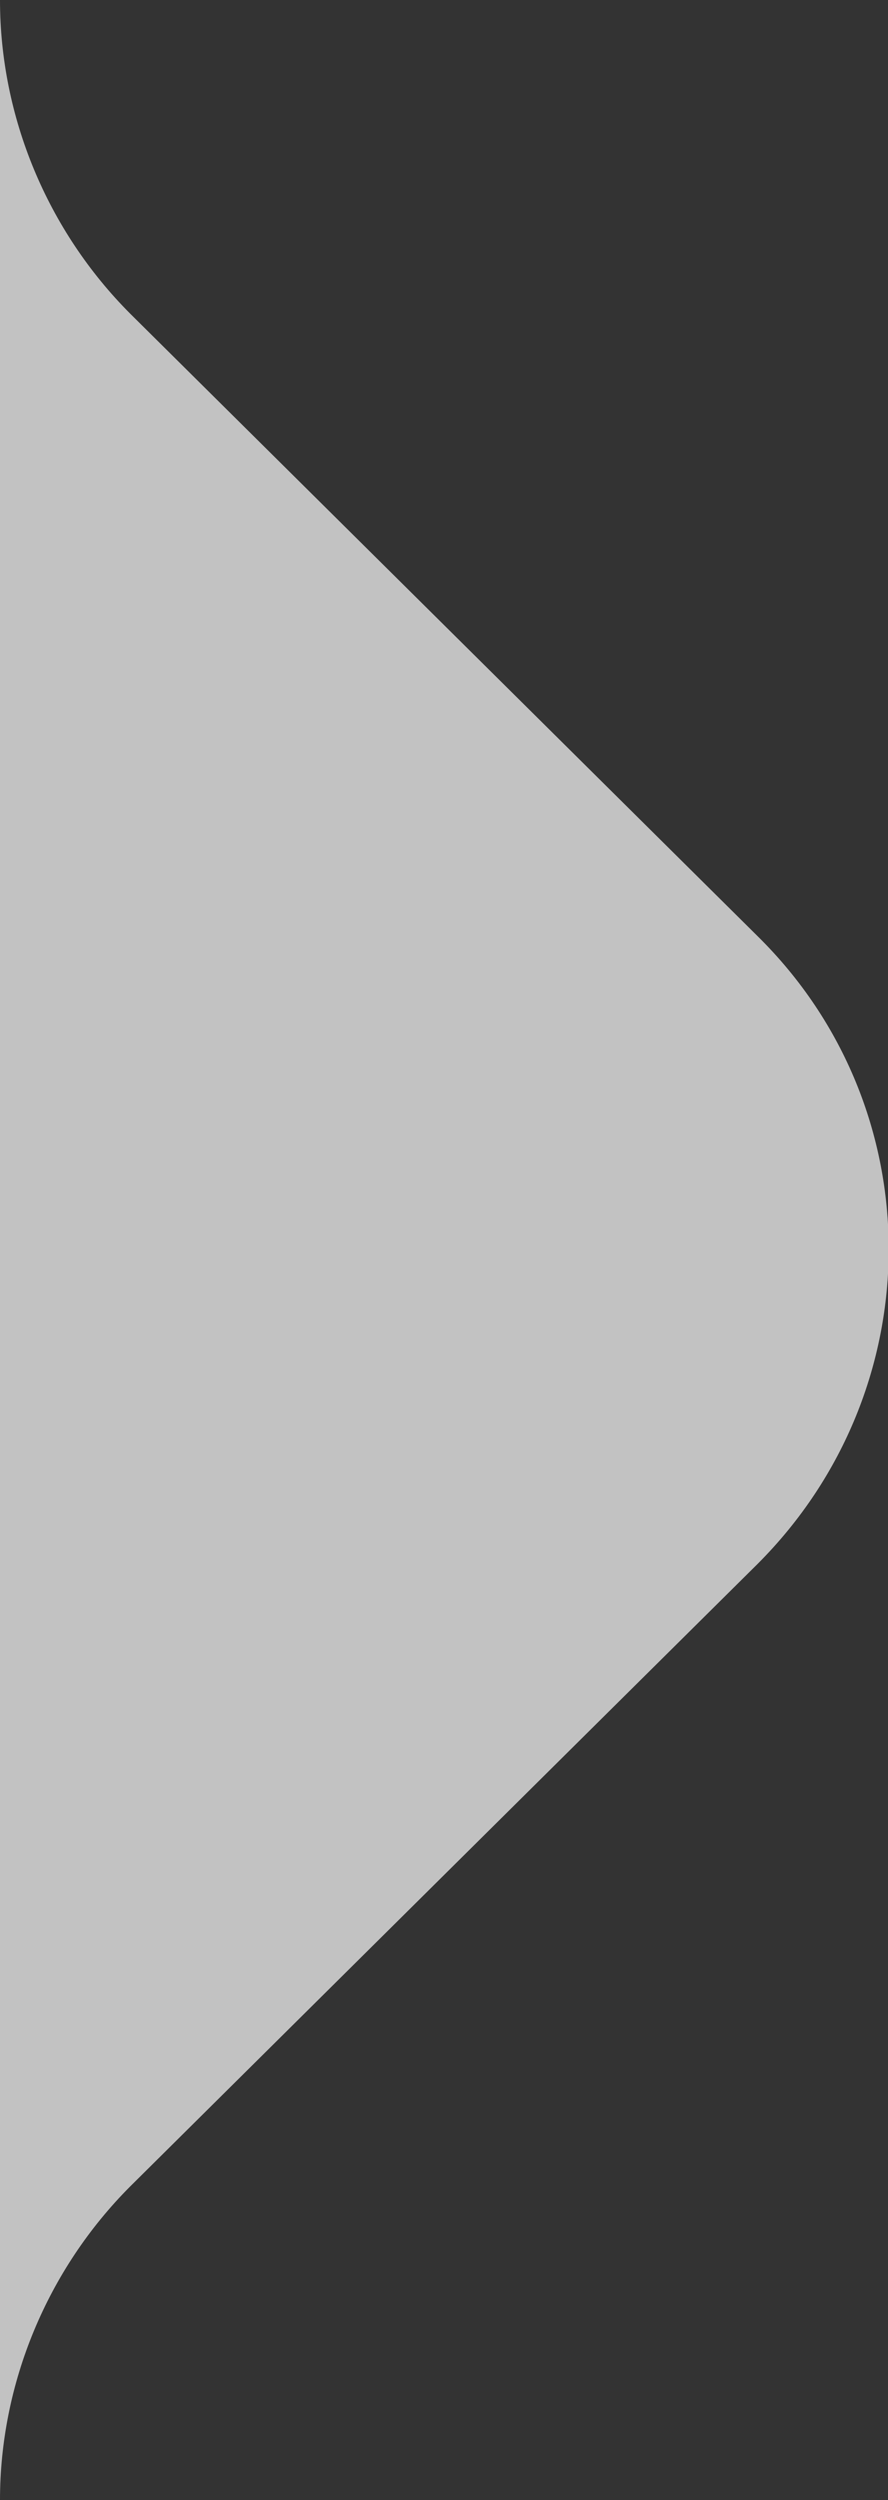
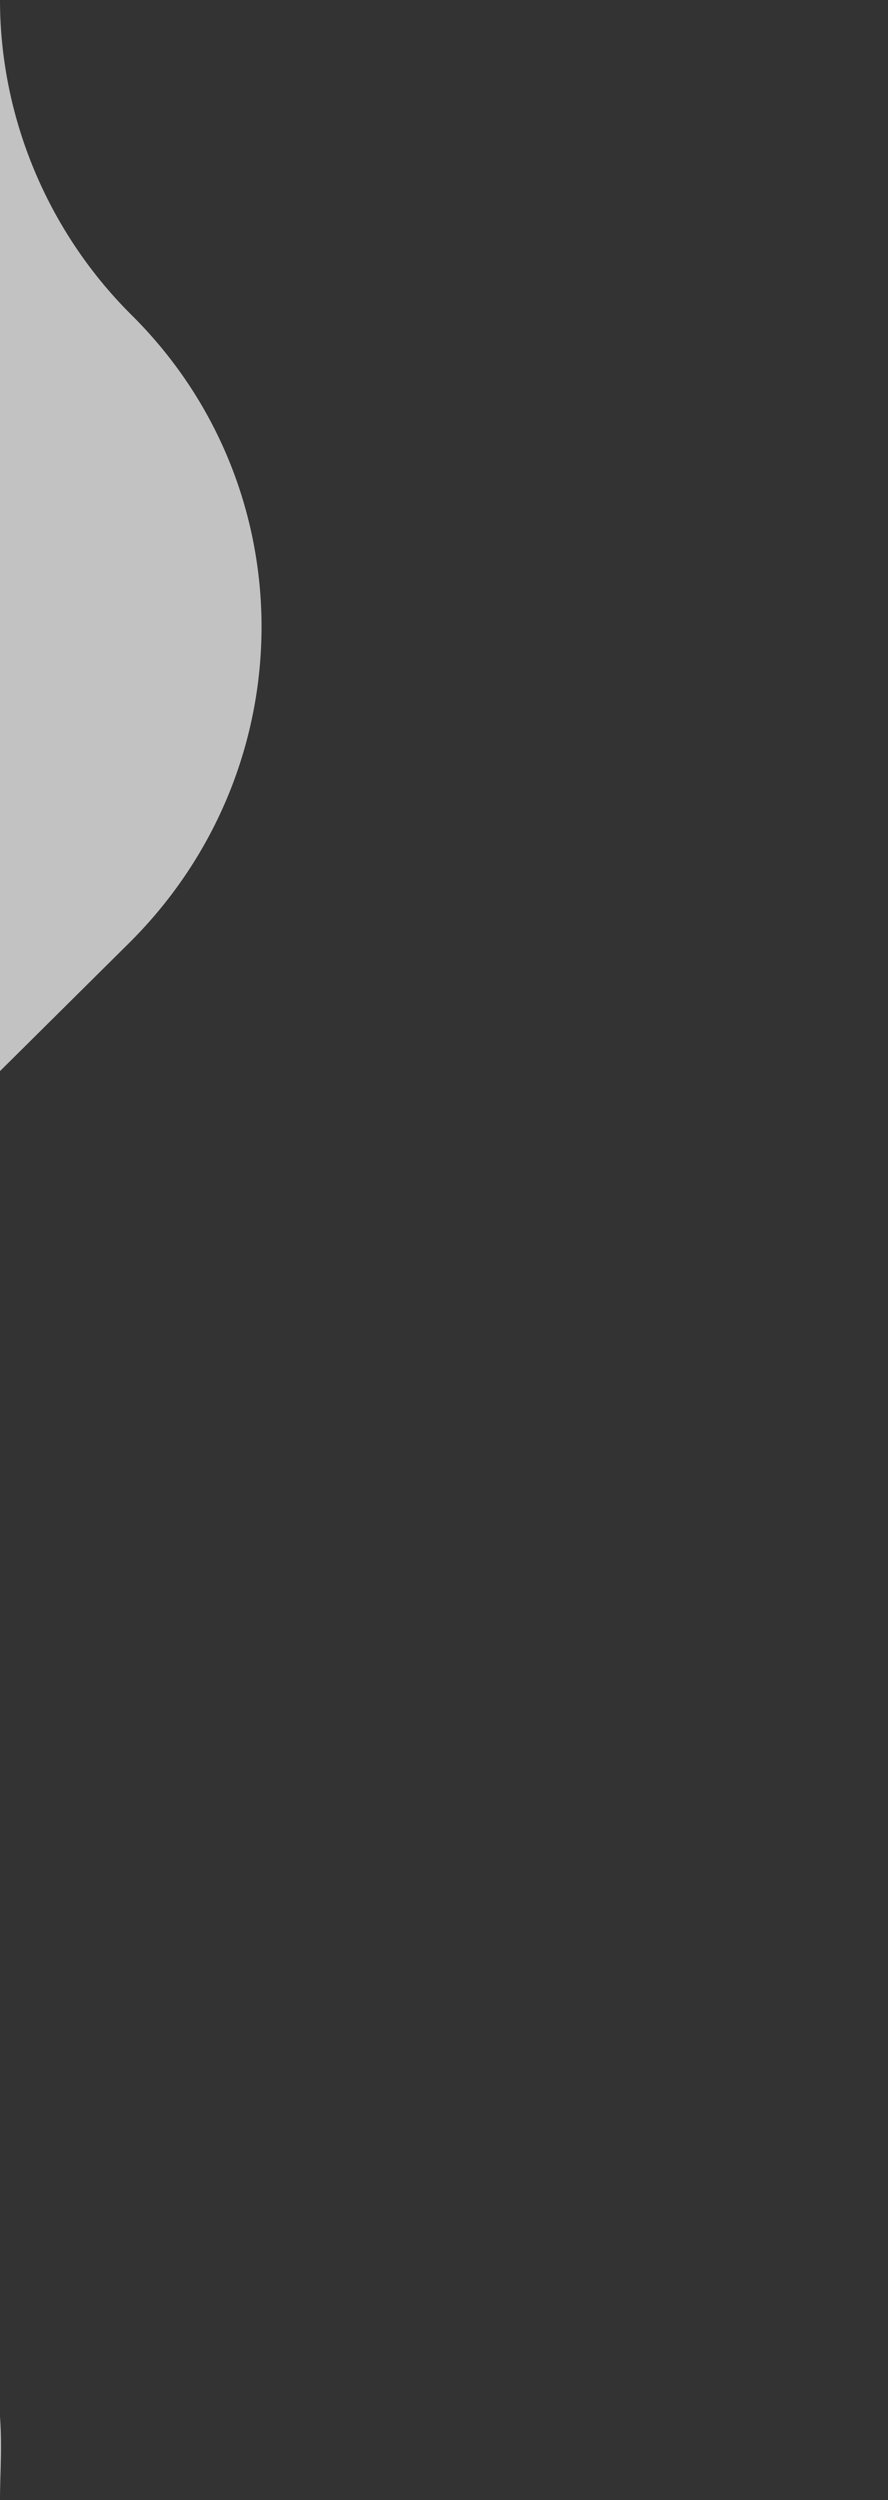
<svg xmlns="http://www.w3.org/2000/svg" id="Calque_1" version="1.1" viewBox="0 0 32 90">
  <rect x="0" y="0" width="32" height="90" fill="#333333" stroke="none" />
  <defs>
    <style> .st0 { fill: #fff; fill-opacity: .7; } </style>
  </defs>
-   <path class="st0" d="M0,0c0,4.2,1.7,8.3,4.7,11.3l22.6,22.4c6.3,6.2,6.3,16.3,0,22.6l-22.6,22.4C1.7,81.7,0,85.8,0,90V0Z" />
+   <path class="st0" d="M0,0c0,4.2,1.7,8.3,4.7,11.3c6.3,6.2,6.3,16.3,0,22.6l-22.6,22.4C1.7,81.7,0,85.8,0,90V0Z" />
</svg>